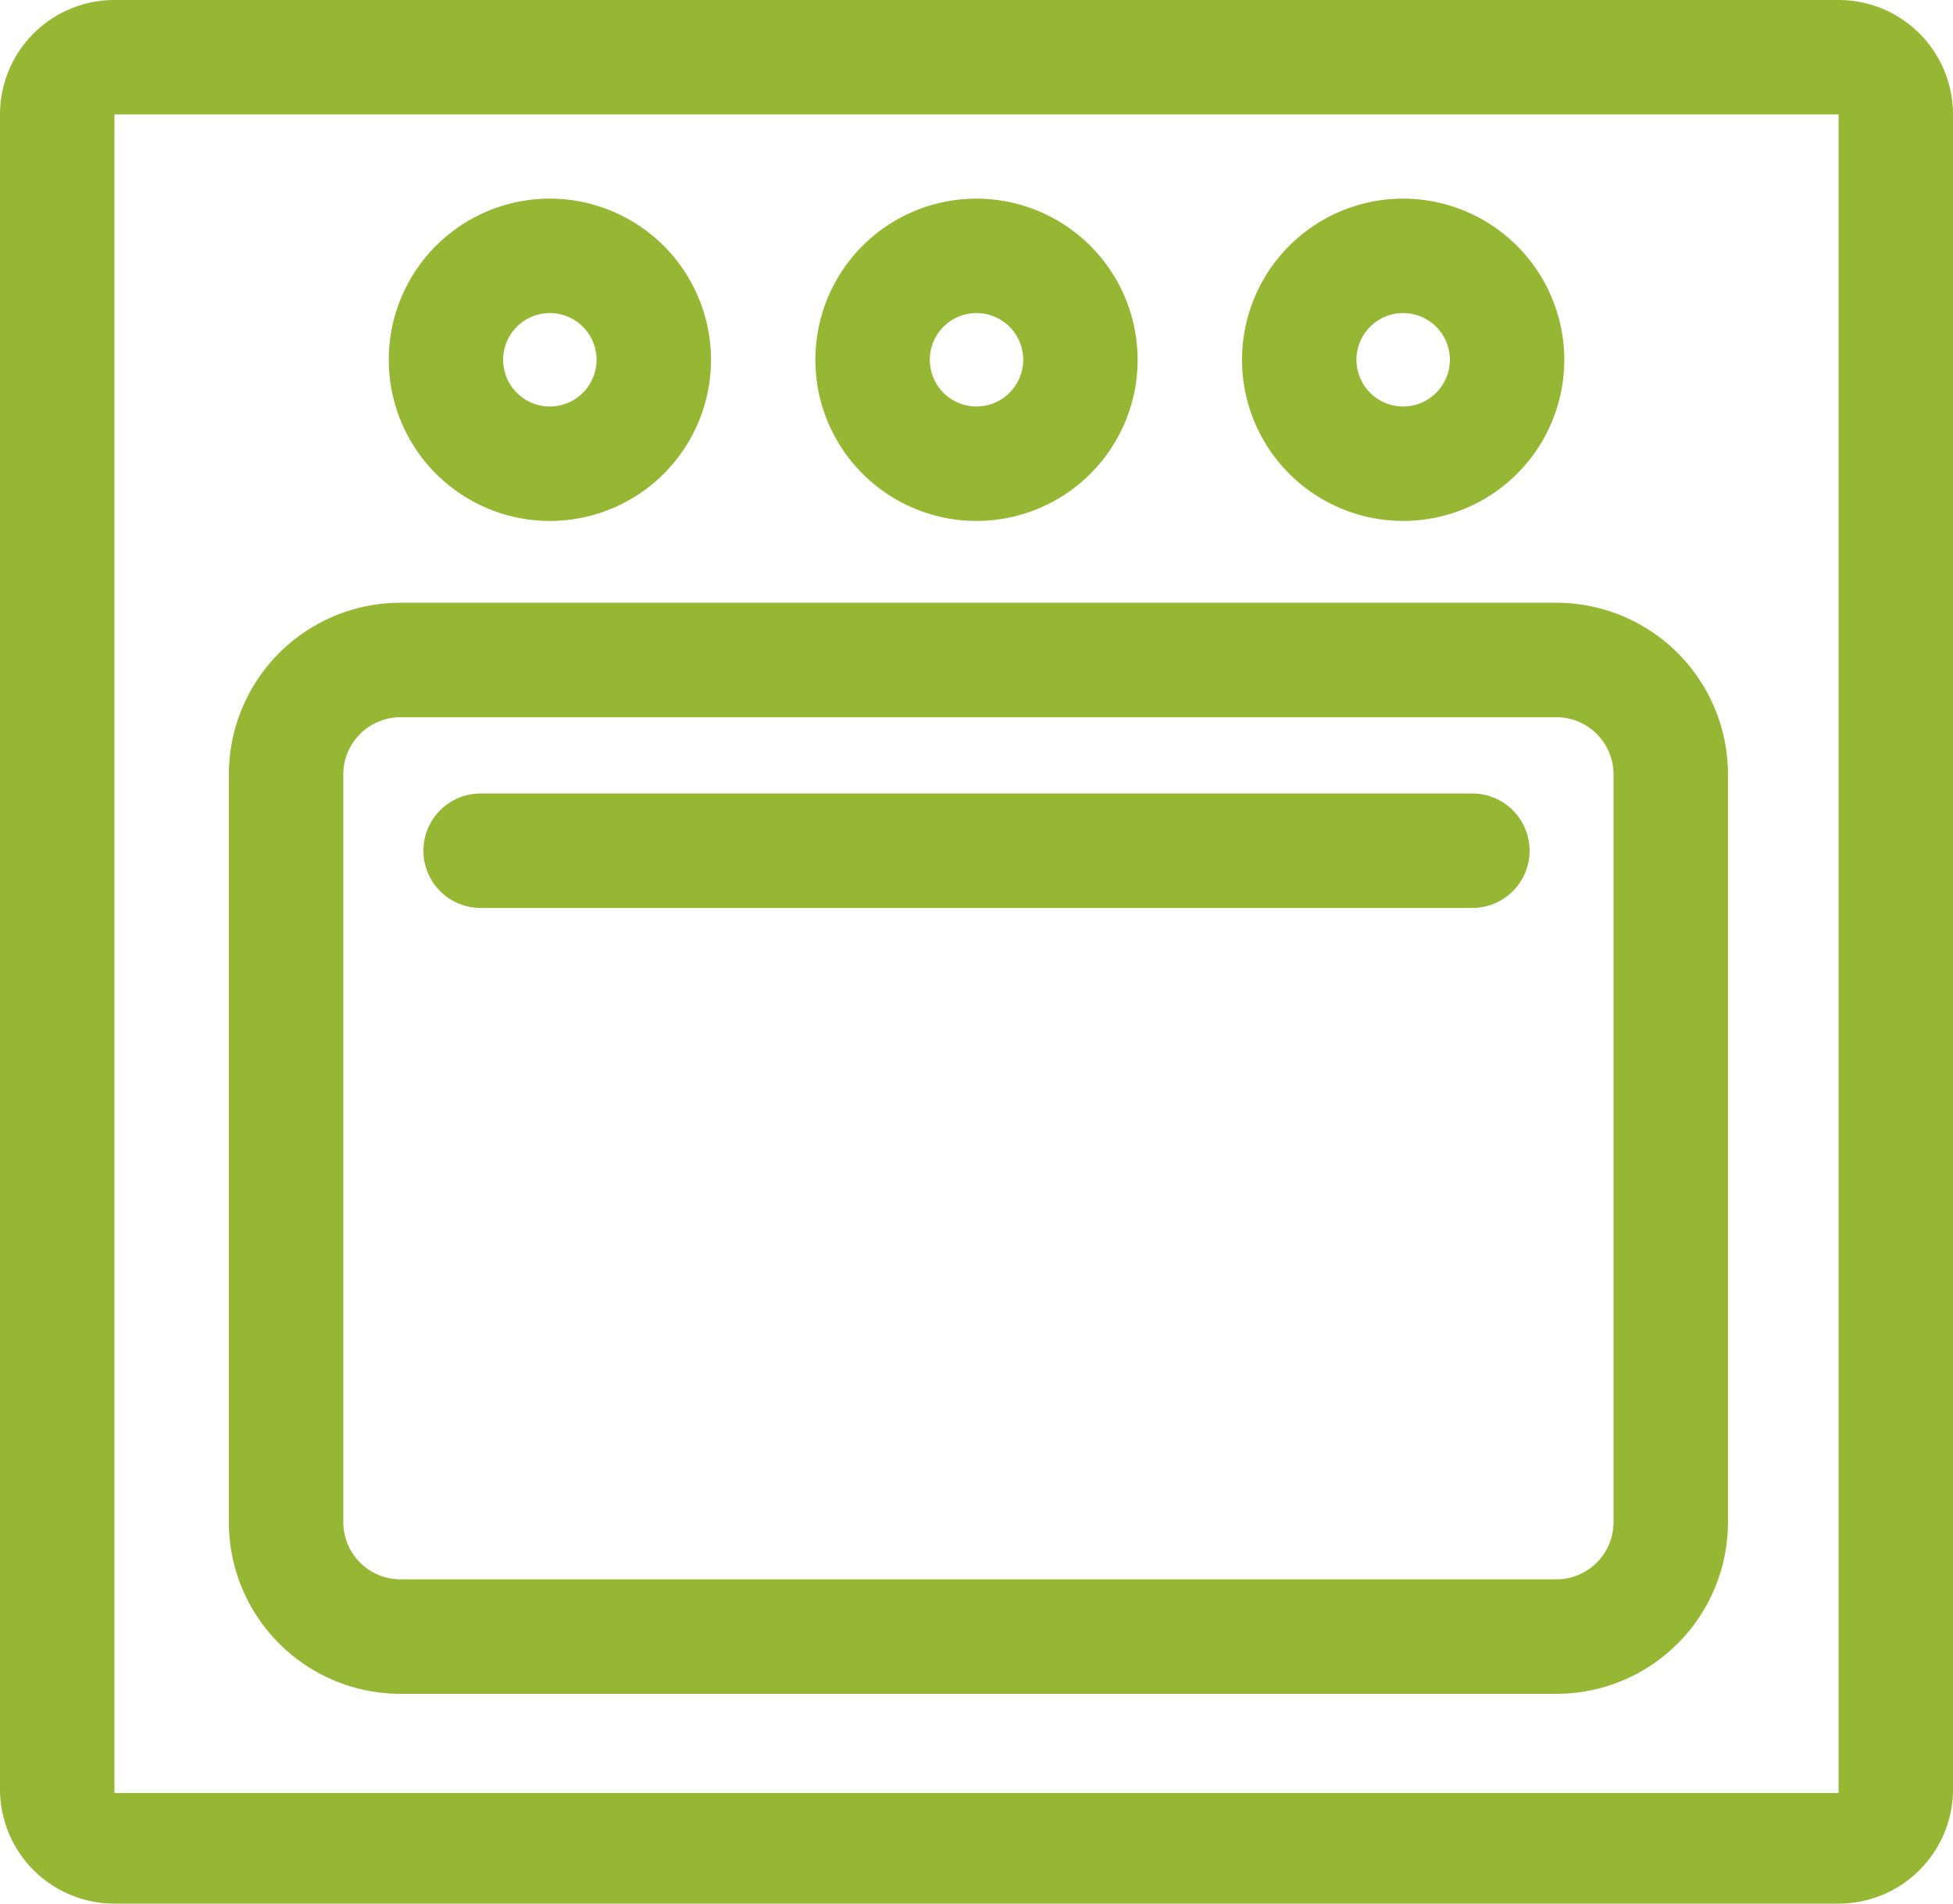
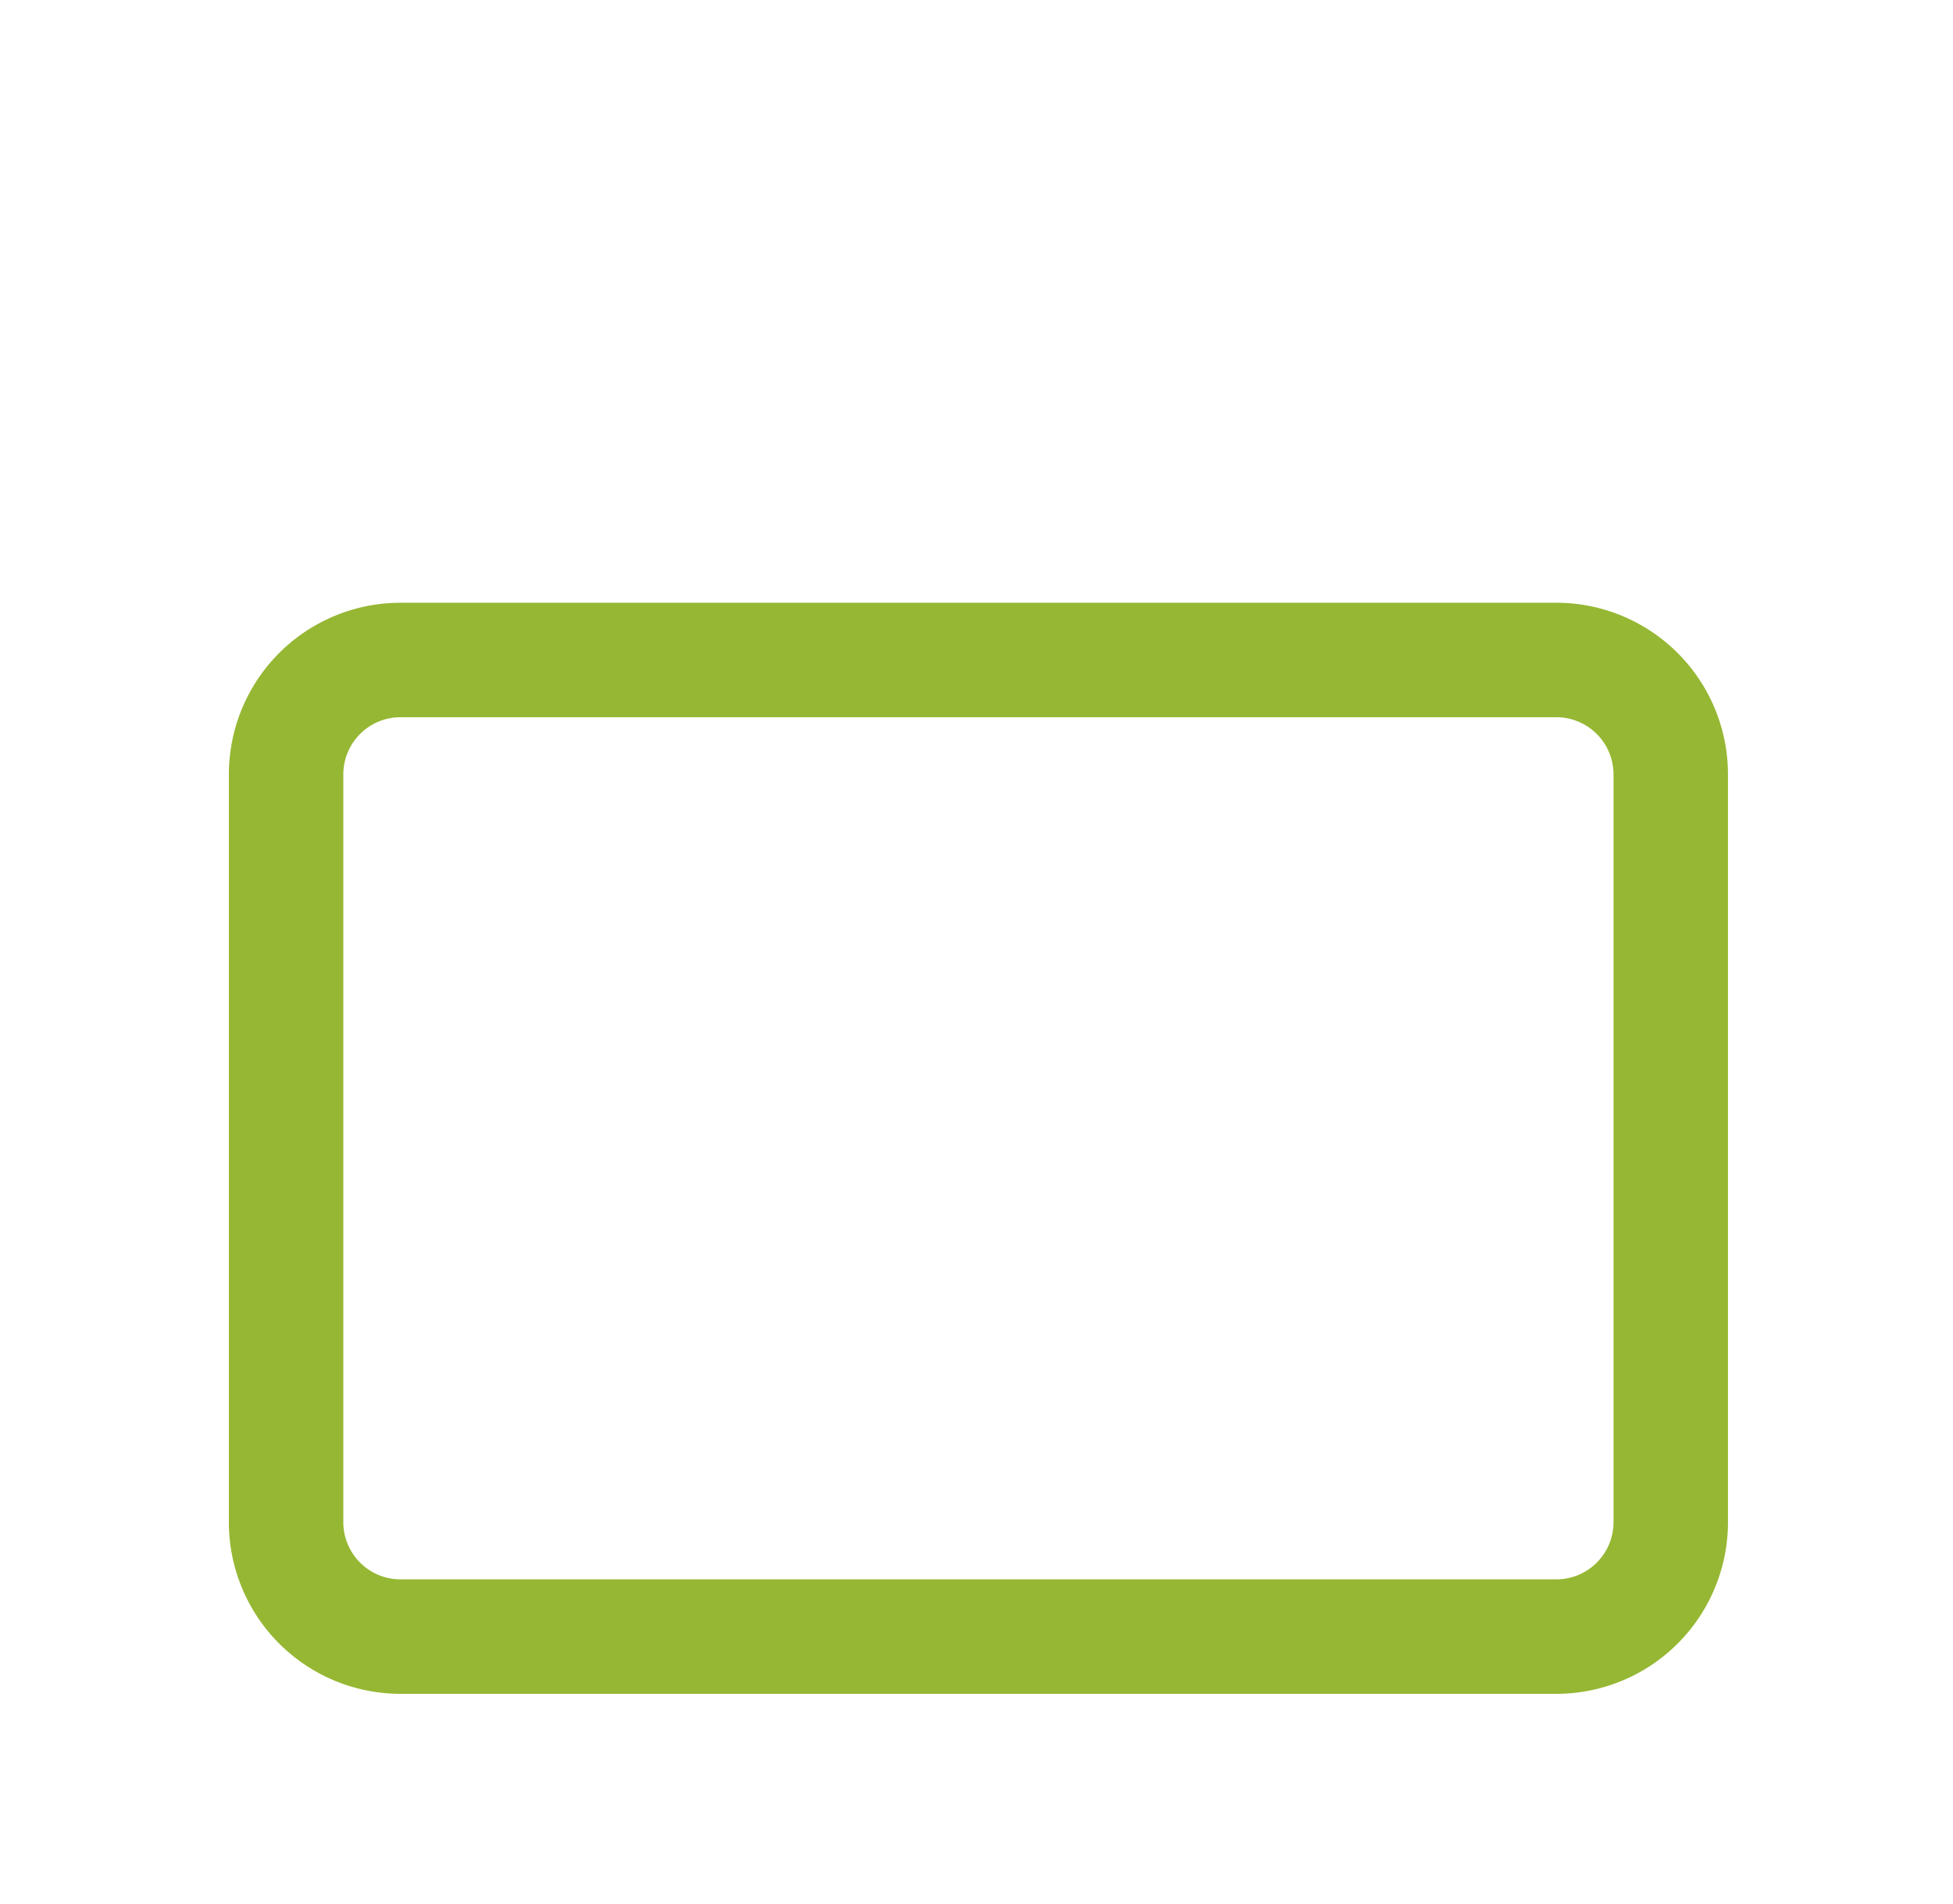
<svg xmlns="http://www.w3.org/2000/svg" width="78.786" height="76.786" viewBox="0 0 78.786 76.786">
  <g id="oven_1_" data-name="oven (1)" transform="translate(0 -6.5)">
    <g id="Group_25121" data-name="Group 25121" transform="translate(0 6.5)">
      <g id="Group_25120" data-name="Group 25120">
-         <path id="Path_22489" data-name="Path 22489" d="M74.17,6.5H4.616A4.616,4.616,0,0,0,0,11.116V78.669a4.616,4.616,0,0,0,4.616,4.616H74.17a4.616,4.616,0,0,0,4.616-4.616V11.116A4.616,4.616,0,0,0,74.17,6.5Zm0,72.323H4.616V11.116H74.17l0,67.707Z" transform="translate(0 -6.5)" fill="#96b733" />
-       </g>
+         </g>
    </g>
    <g id="Group_25123" data-name="Group 25123" transform="translate(9.233 30.813)">
      <g id="Group_25122" data-name="Group 25122">
        <path id="Path_22490" data-name="Path 22490" d="M113.55,164.5H66.925A6.925,6.925,0,0,0,60,171.425v30.16a6.925,6.925,0,0,0,6.925,6.925H113.55a6.925,6.925,0,0,0,6.925-6.925v-30.16A6.925,6.925,0,0,0,113.55,164.5Zm2.308,37.085a2.308,2.308,0,0,1-2.308,2.308H66.925a2.308,2.308,0,0,1-2.308-2.308v-30.16a2.308,2.308,0,0,1,2.308-2.308H113.55a2.308,2.308,0,0,1,2.308,2.308Z" transform="translate(-60 -164.5)" fill="#96b733" />
      </g>
    </g>
    <g id="Group_25125" data-name="Group 25125" transform="translate(32.893 14.512)">
      <g id="Group_25124" data-name="Group 25124">
-         <path id="Path_22491" data-name="Path 22491" d="M220.259,58.566a6.5,6.5,0,1,0,6.5,6.5A6.507,6.507,0,0,0,220.259,58.566Zm0,8.384a1.884,1.884,0,1,1,1.884-1.884A1.886,1.886,0,0,1,220.259,66.95Z" transform="translate(-213.759 -58.566)" fill="#96b733" />
-       </g>
+         </g>
    </g>
    <g id="Group_25127" data-name="Group 25127" transform="translate(50.103 14.512)">
      <g id="Group_25126" data-name="Group 25126">
-         <path id="Path_22492" data-name="Path 22492" d="M332.1,58.566a6.5,6.5,0,1,0,6.5,6.5A6.507,6.507,0,0,0,332.1,58.566Zm0,8.384a1.884,1.884,0,1,1,1.884-1.884A1.886,1.886,0,0,1,332.1,66.95Z" transform="translate(-325.598 -58.566)" fill="#96b733" />
-       </g>
+         </g>
    </g>
    <g id="Group_25129" data-name="Group 25129" transform="translate(15.683 14.512)">
      <g id="Group_25128" data-name="Group 25128">
-         <path id="Path_22493" data-name="Path 22493" d="M108.421,58.566a6.5,6.5,0,1,0,6.5,6.5A6.507,6.507,0,0,0,108.421,58.566Zm0,8.384a1.884,1.884,0,1,1,1.883-1.884A1.886,1.886,0,0,1,108.421,66.95Z" transform="translate(-101.921 -58.566)" fill="#96b733" />
-       </g>
+         </g>
    </g>
    <g id="Group_25131" data-name="Group 25131" transform="translate(17.081 38.507)">
      <g id="Group_25130" data-name="Group 25130">
-         <path id="Path_22494" data-name="Path 22494" d="M153.317,214.5H113.308a2.308,2.308,0,0,0,0,4.616h40.008a2.308,2.308,0,0,0,0-4.616Z" transform="translate(-111 -214.5)" fill="#96b733" />
-       </g>
+         </g>
    </g>
  </g>
</svg>